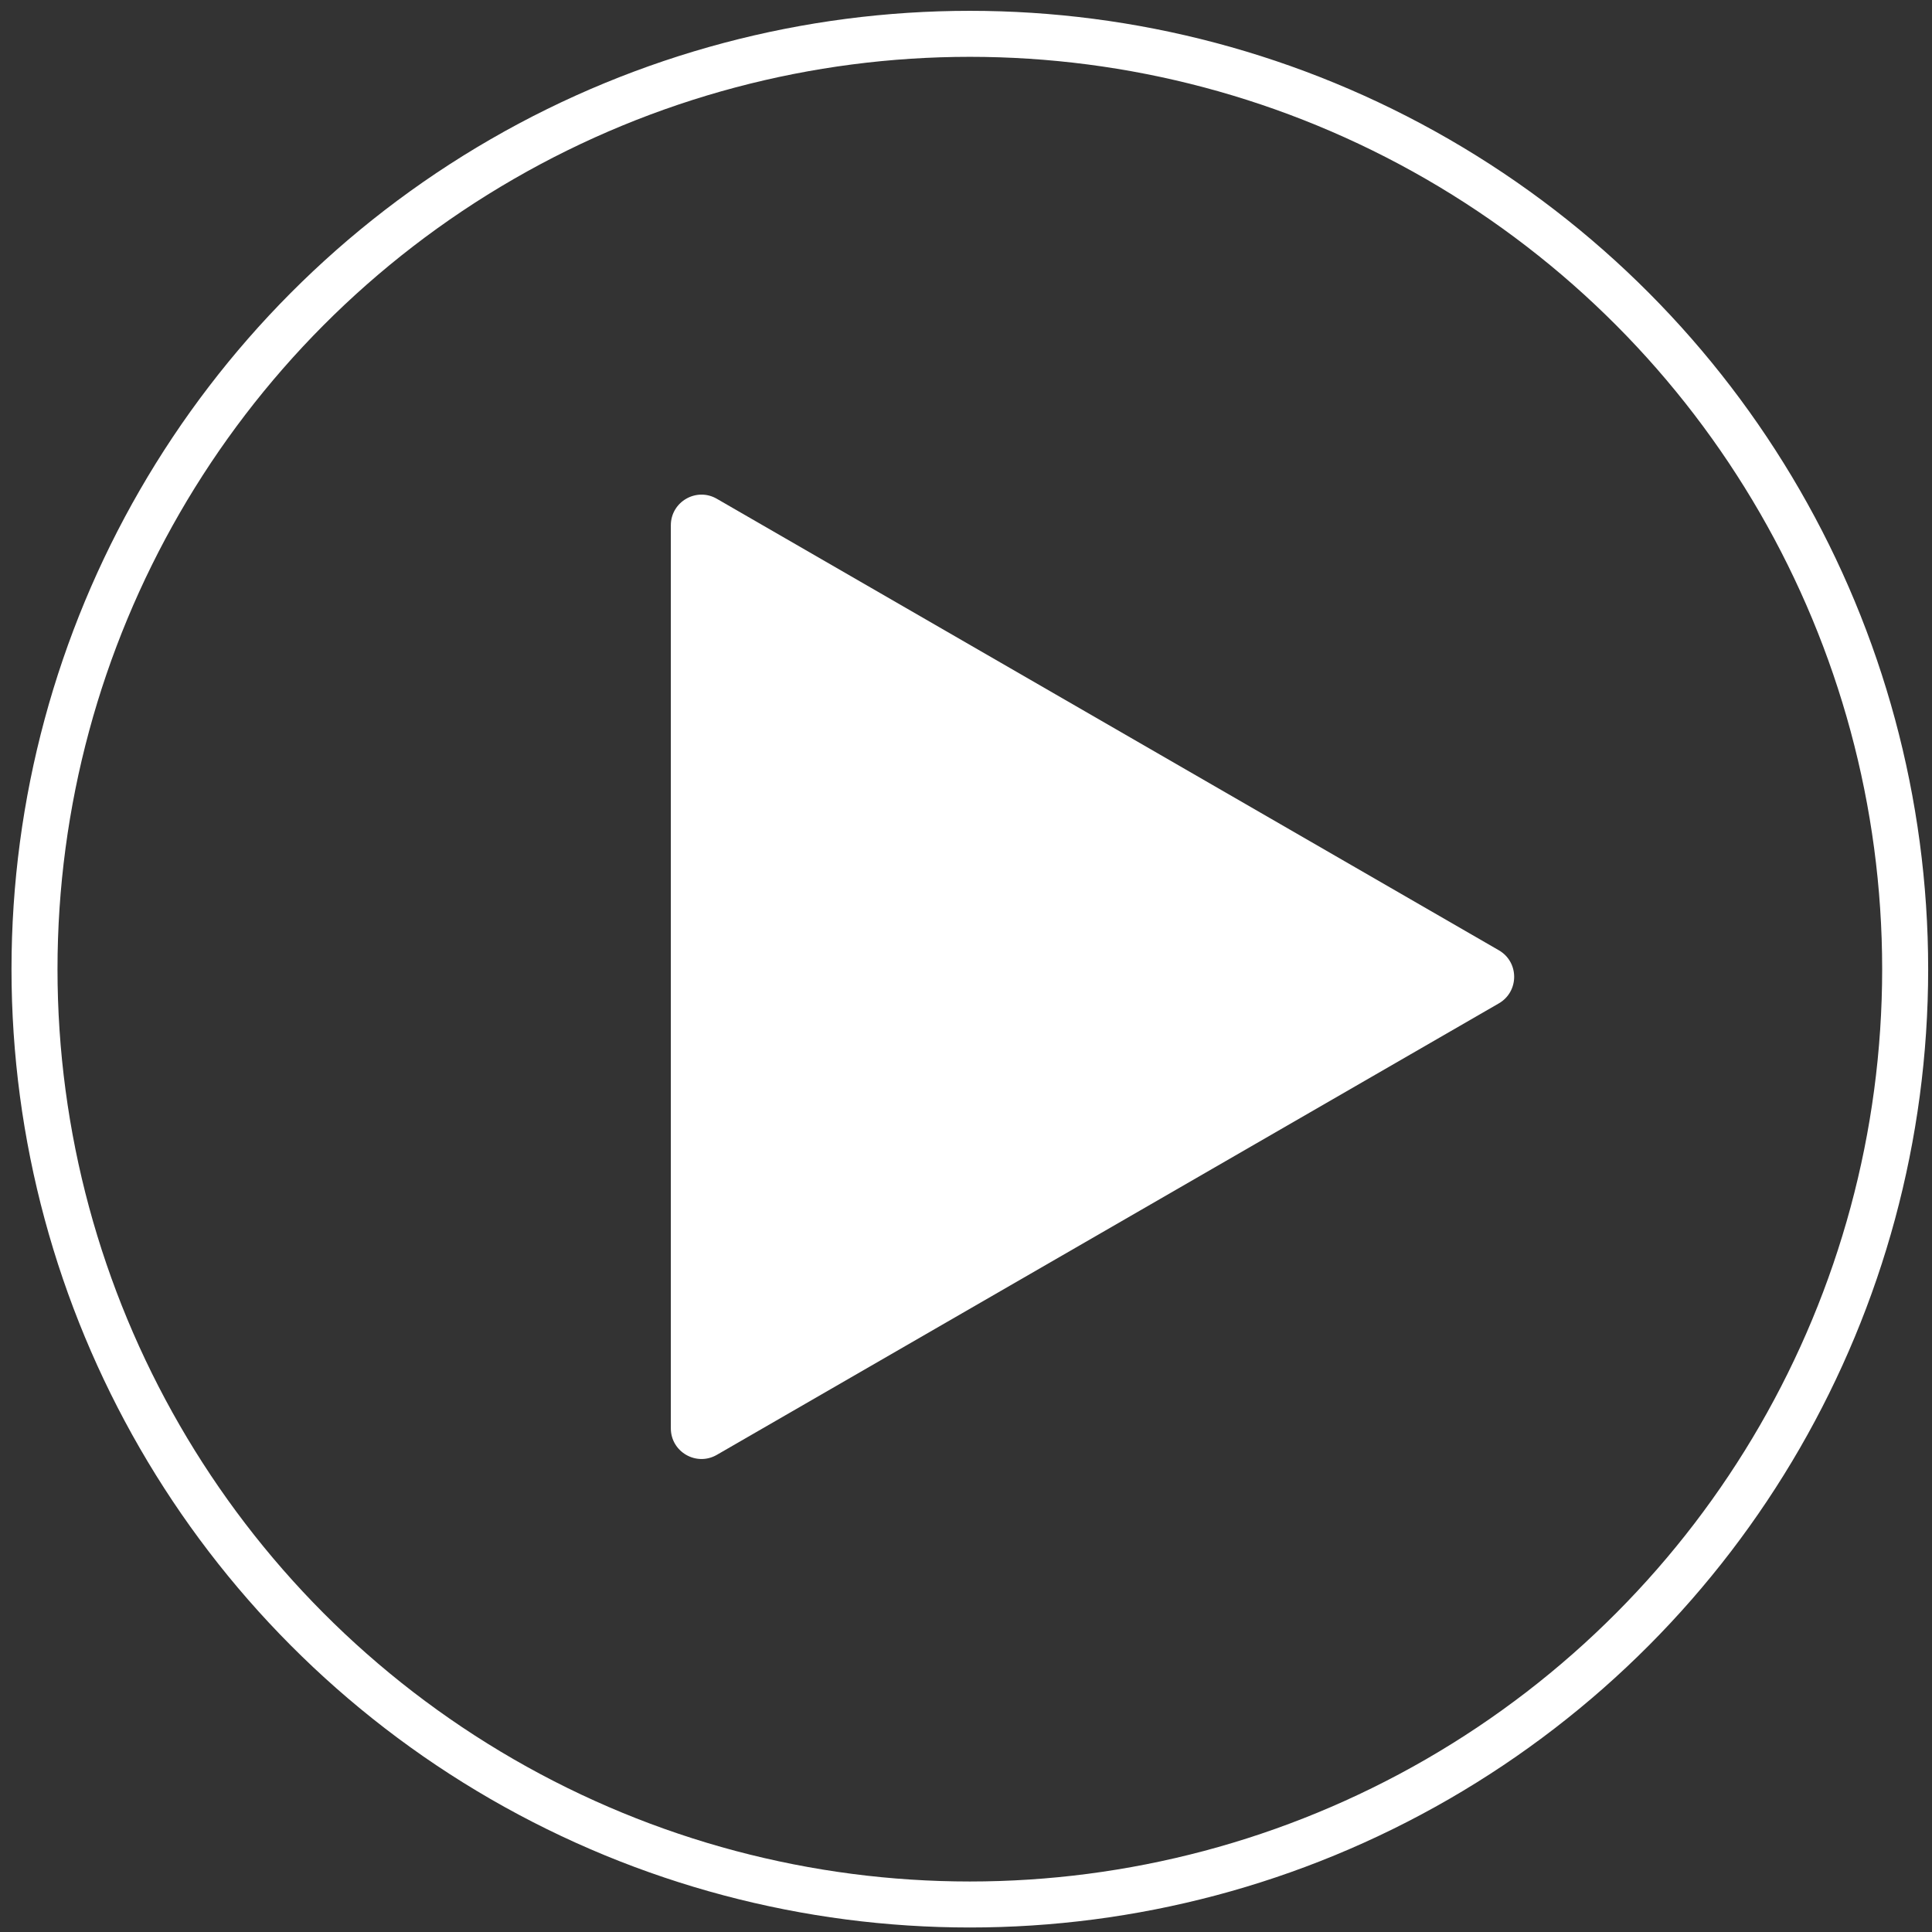
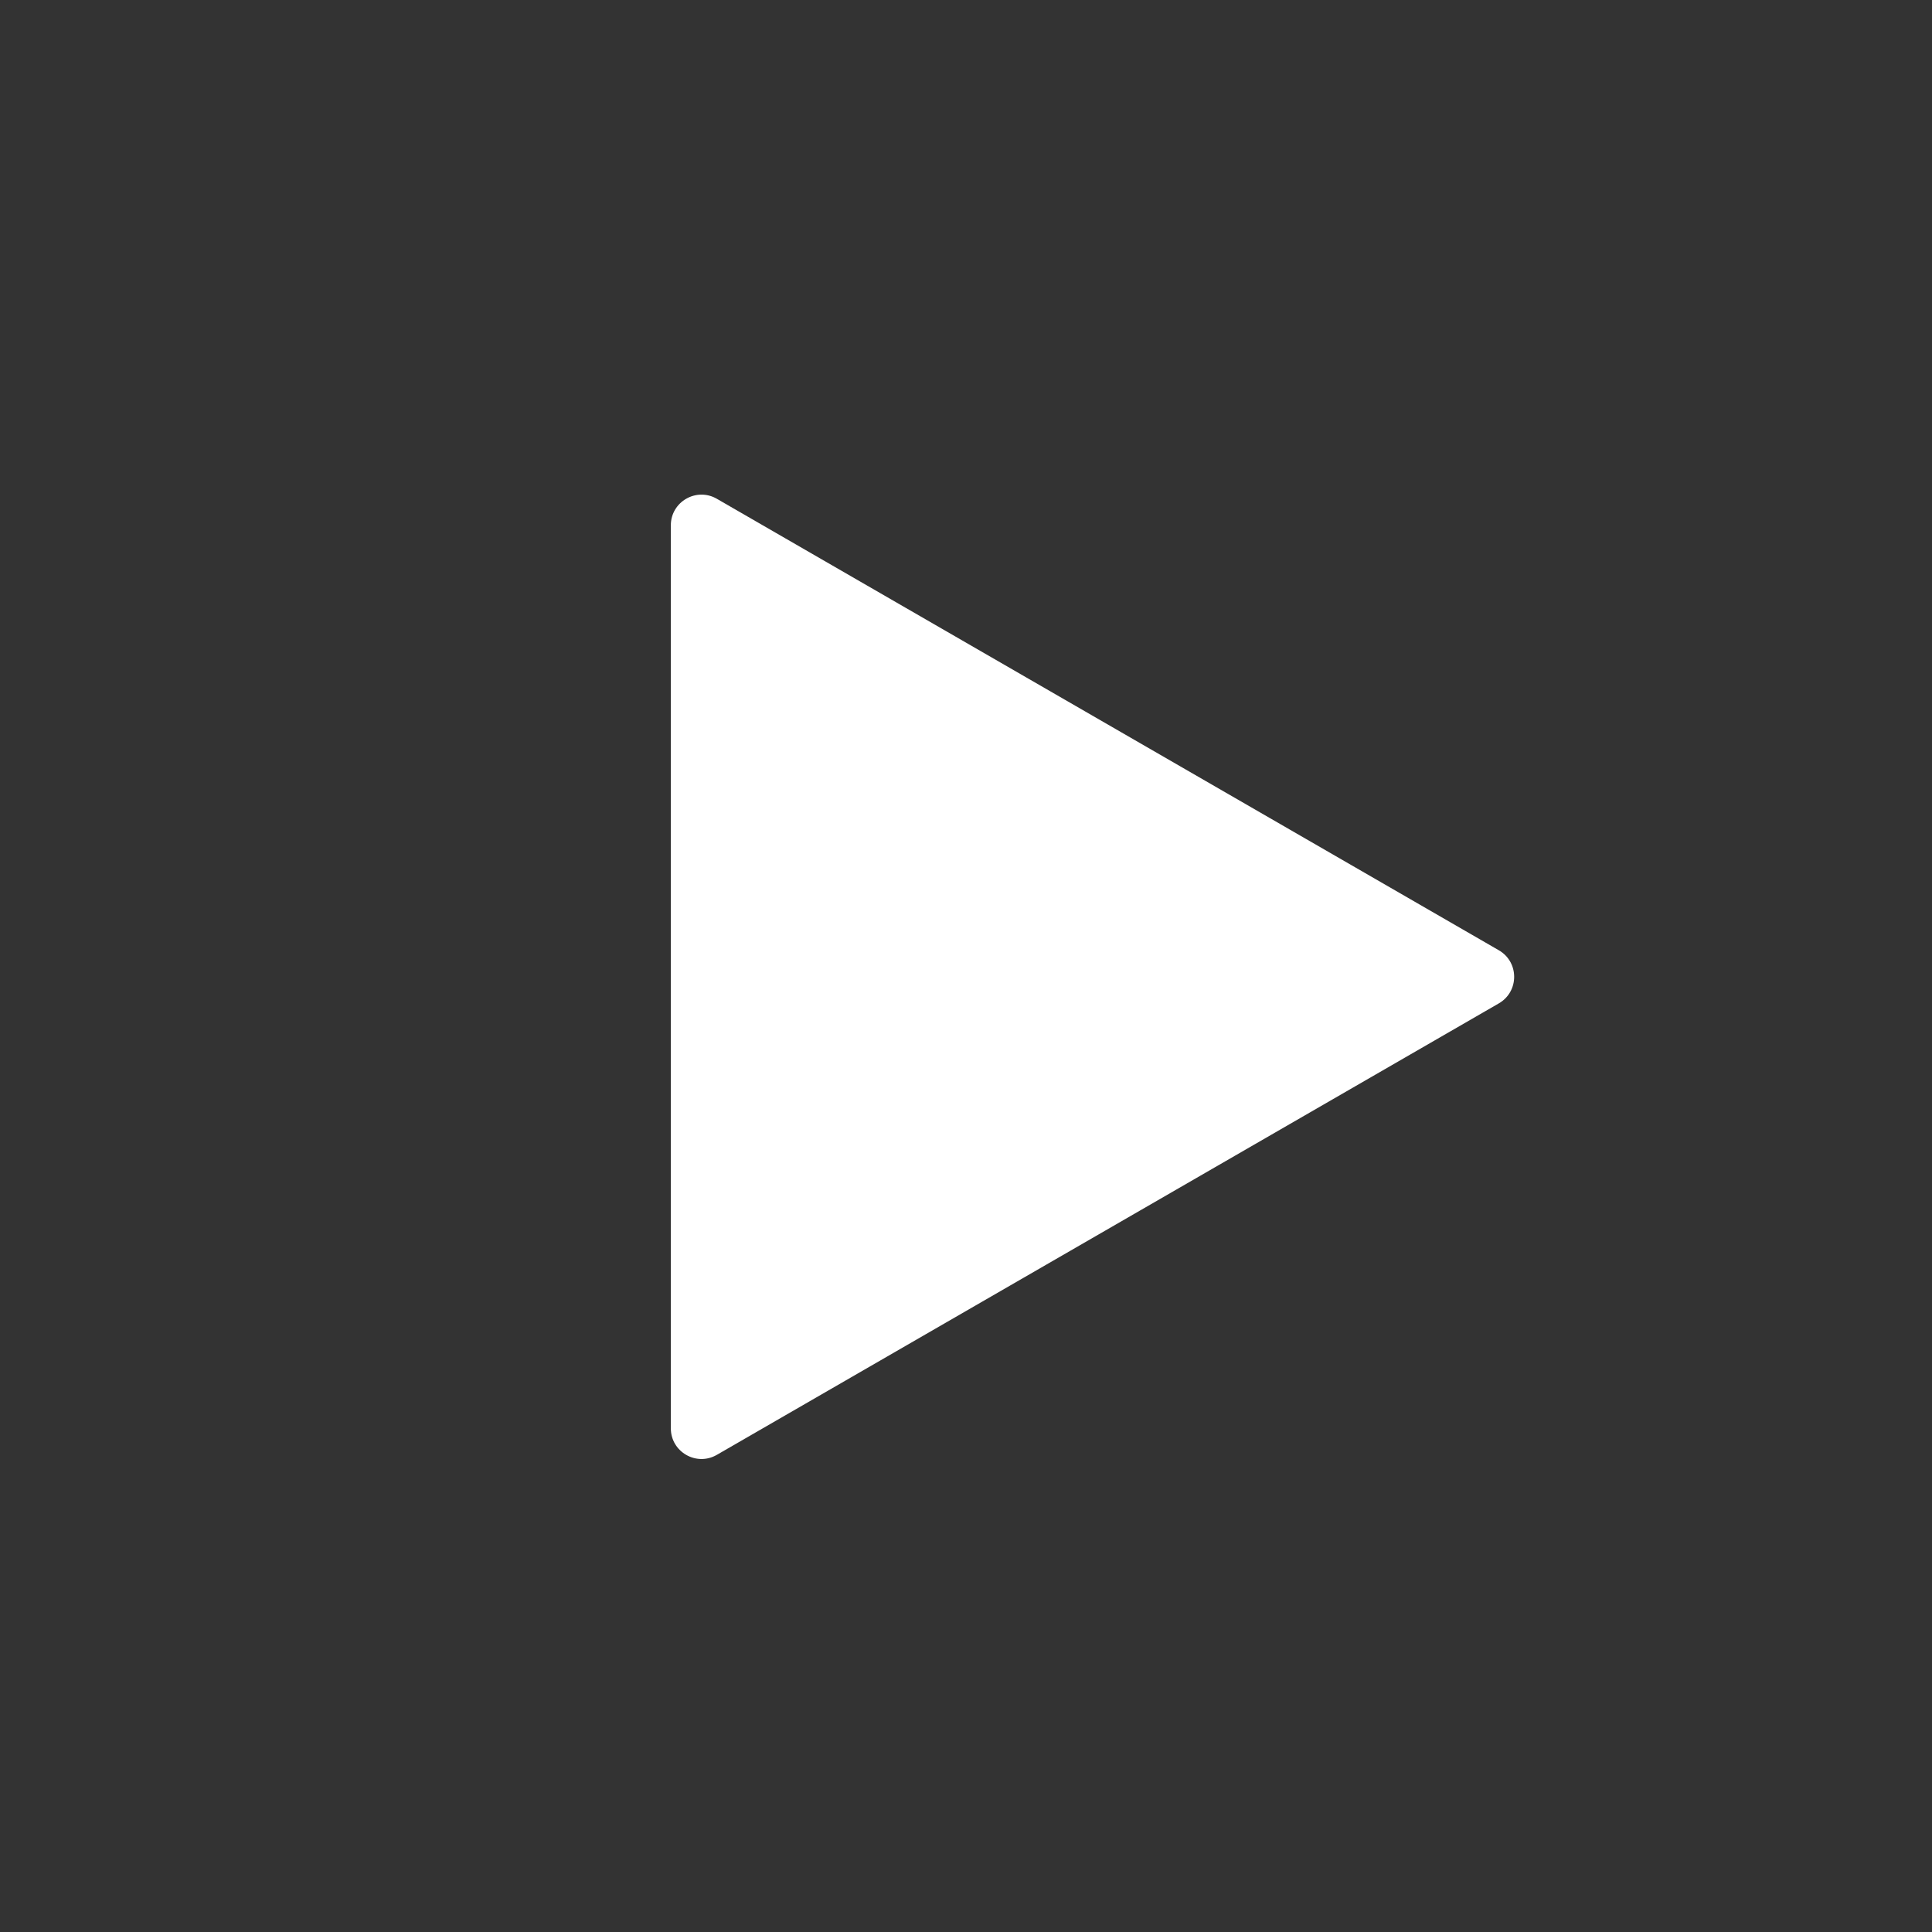
<svg xmlns="http://www.w3.org/2000/svg" width="126" height="126" viewBox="0 0 126 126" fill="none">
  <rect x="0" y="0" width="126" height="126" fill="#333333" stroke="none" />
-   <circle cx="63.25" cy="63.206" r="61" stroke="white" stroke-width="3" />
  <path d="M97.75 61.974C99.083 62.743 99.083 64.668 97.75 65.438L46.75 94.882C45.417 95.652 43.75 94.69 43.75 93.15L43.75 34.261C43.75 32.721 45.417 31.759 46.75 32.529L97.75 61.974Z" fill="white" />
</svg>